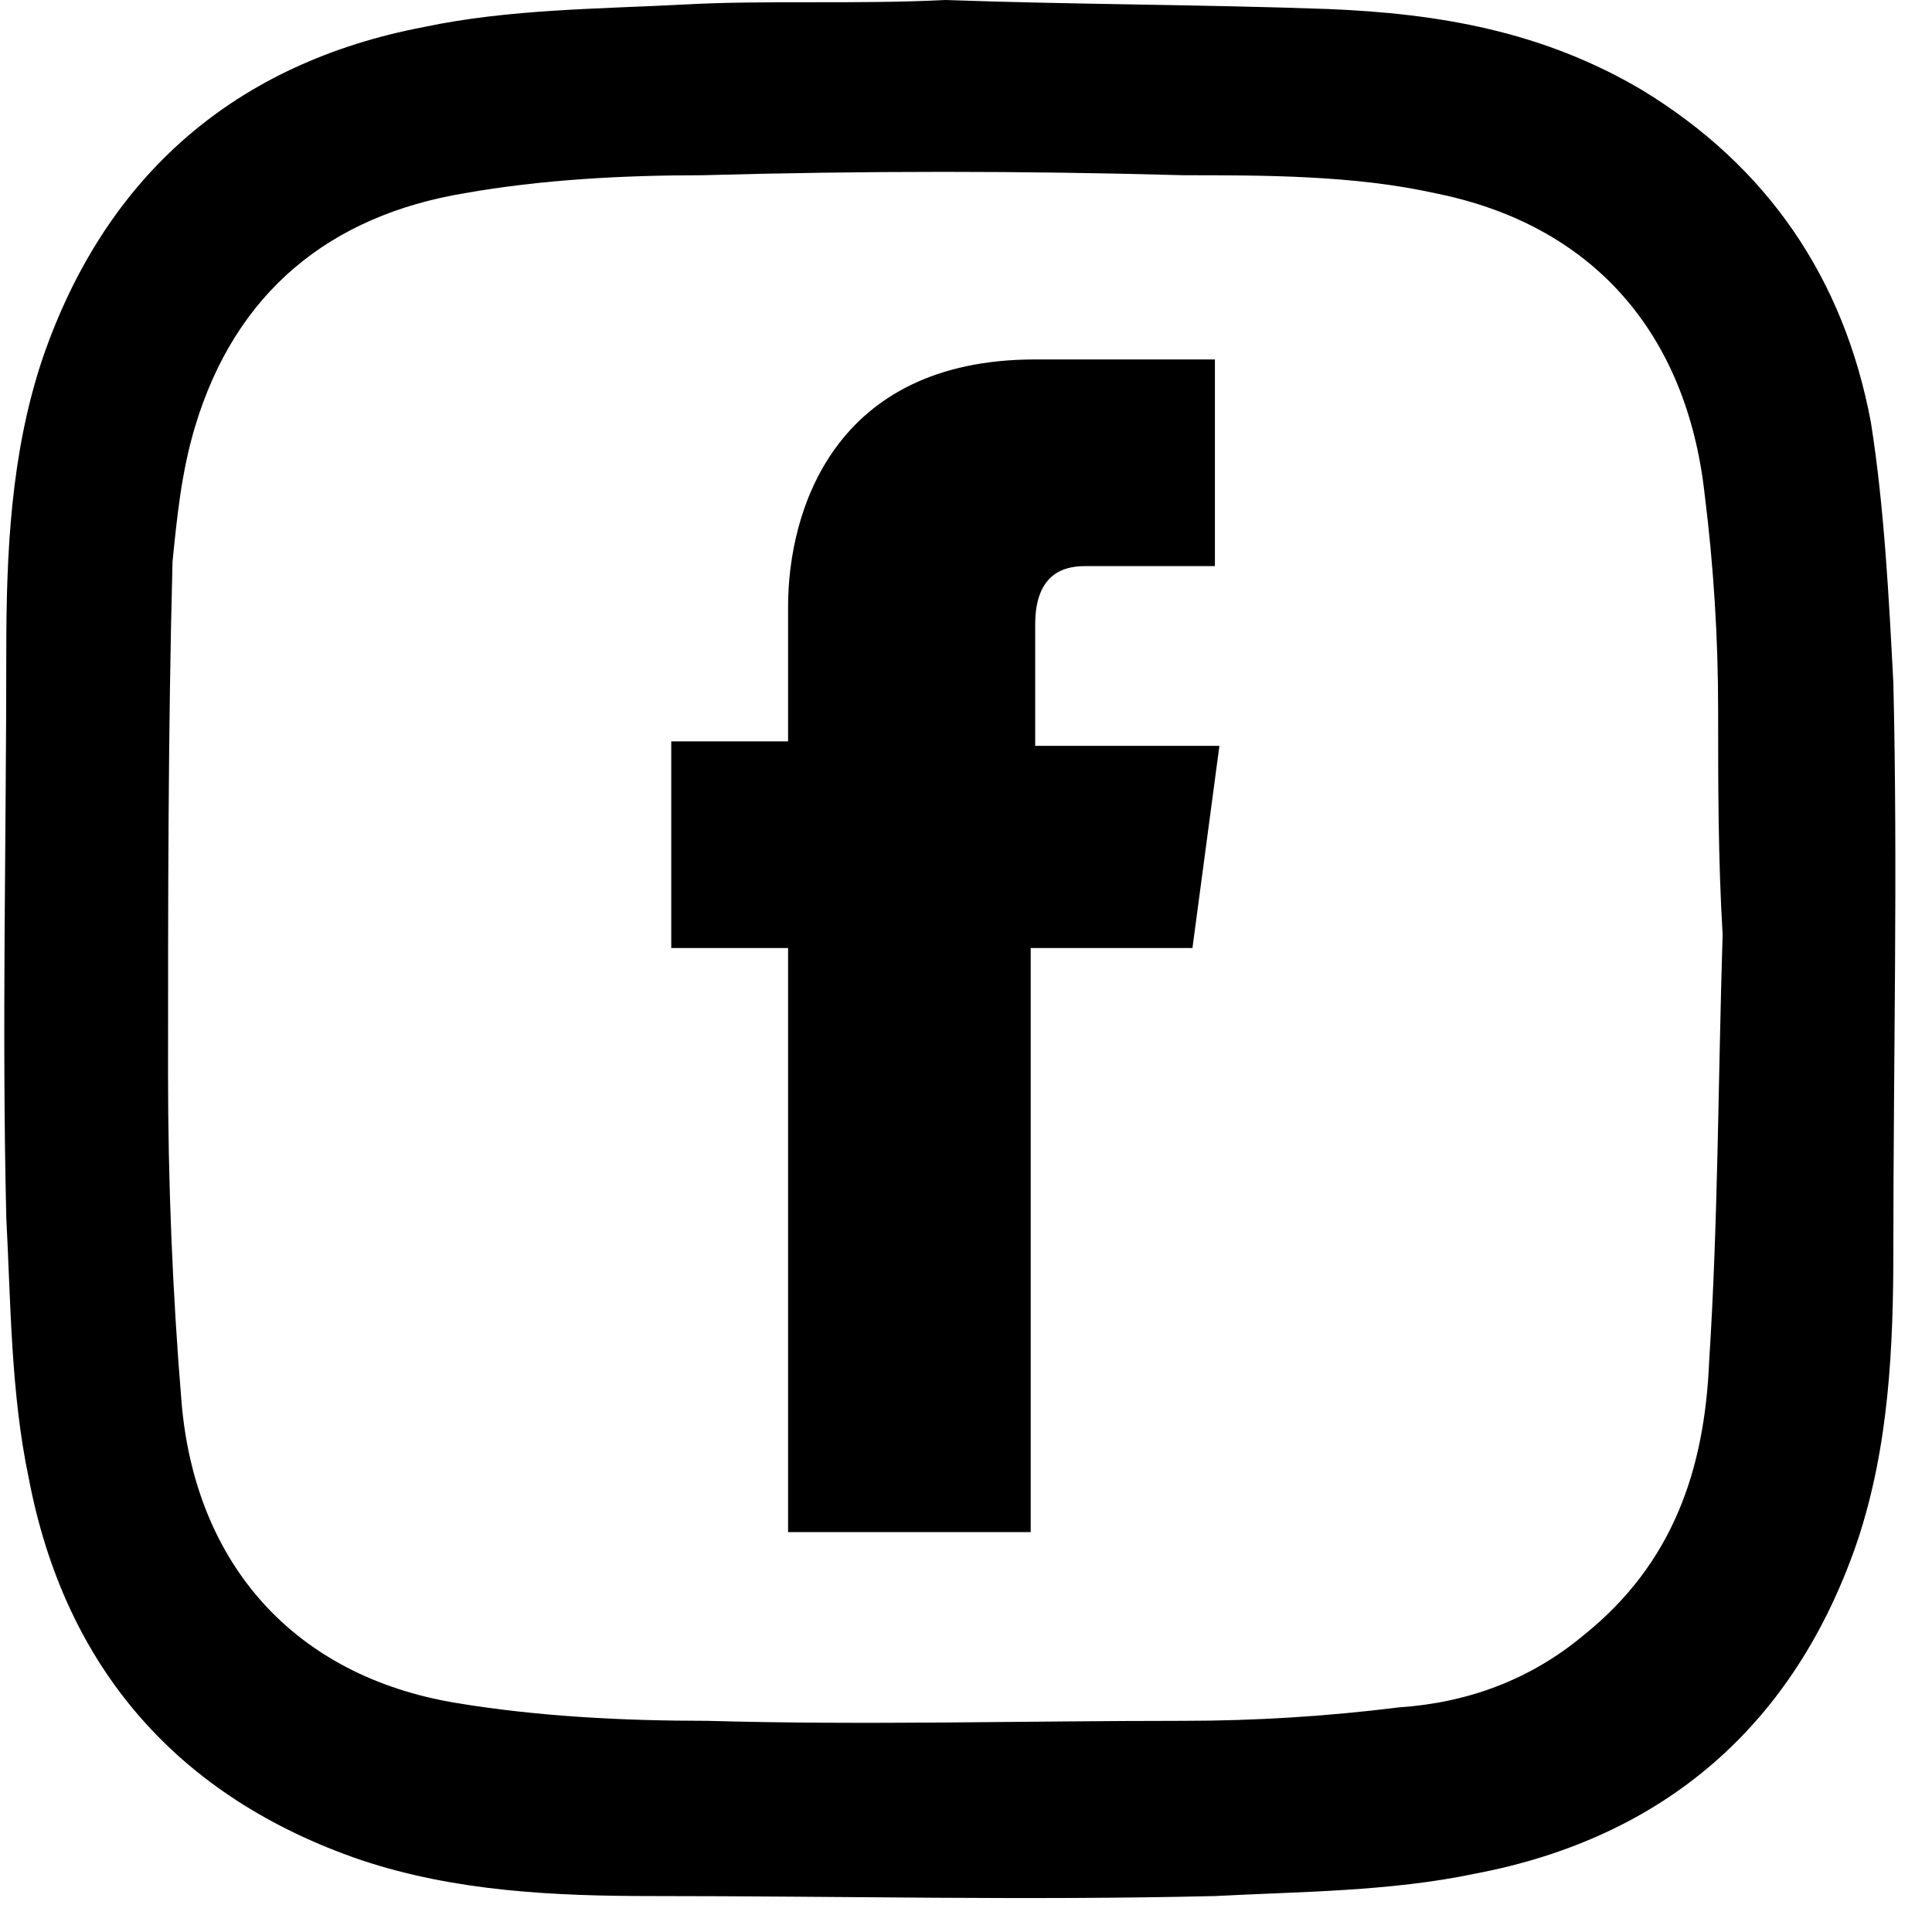
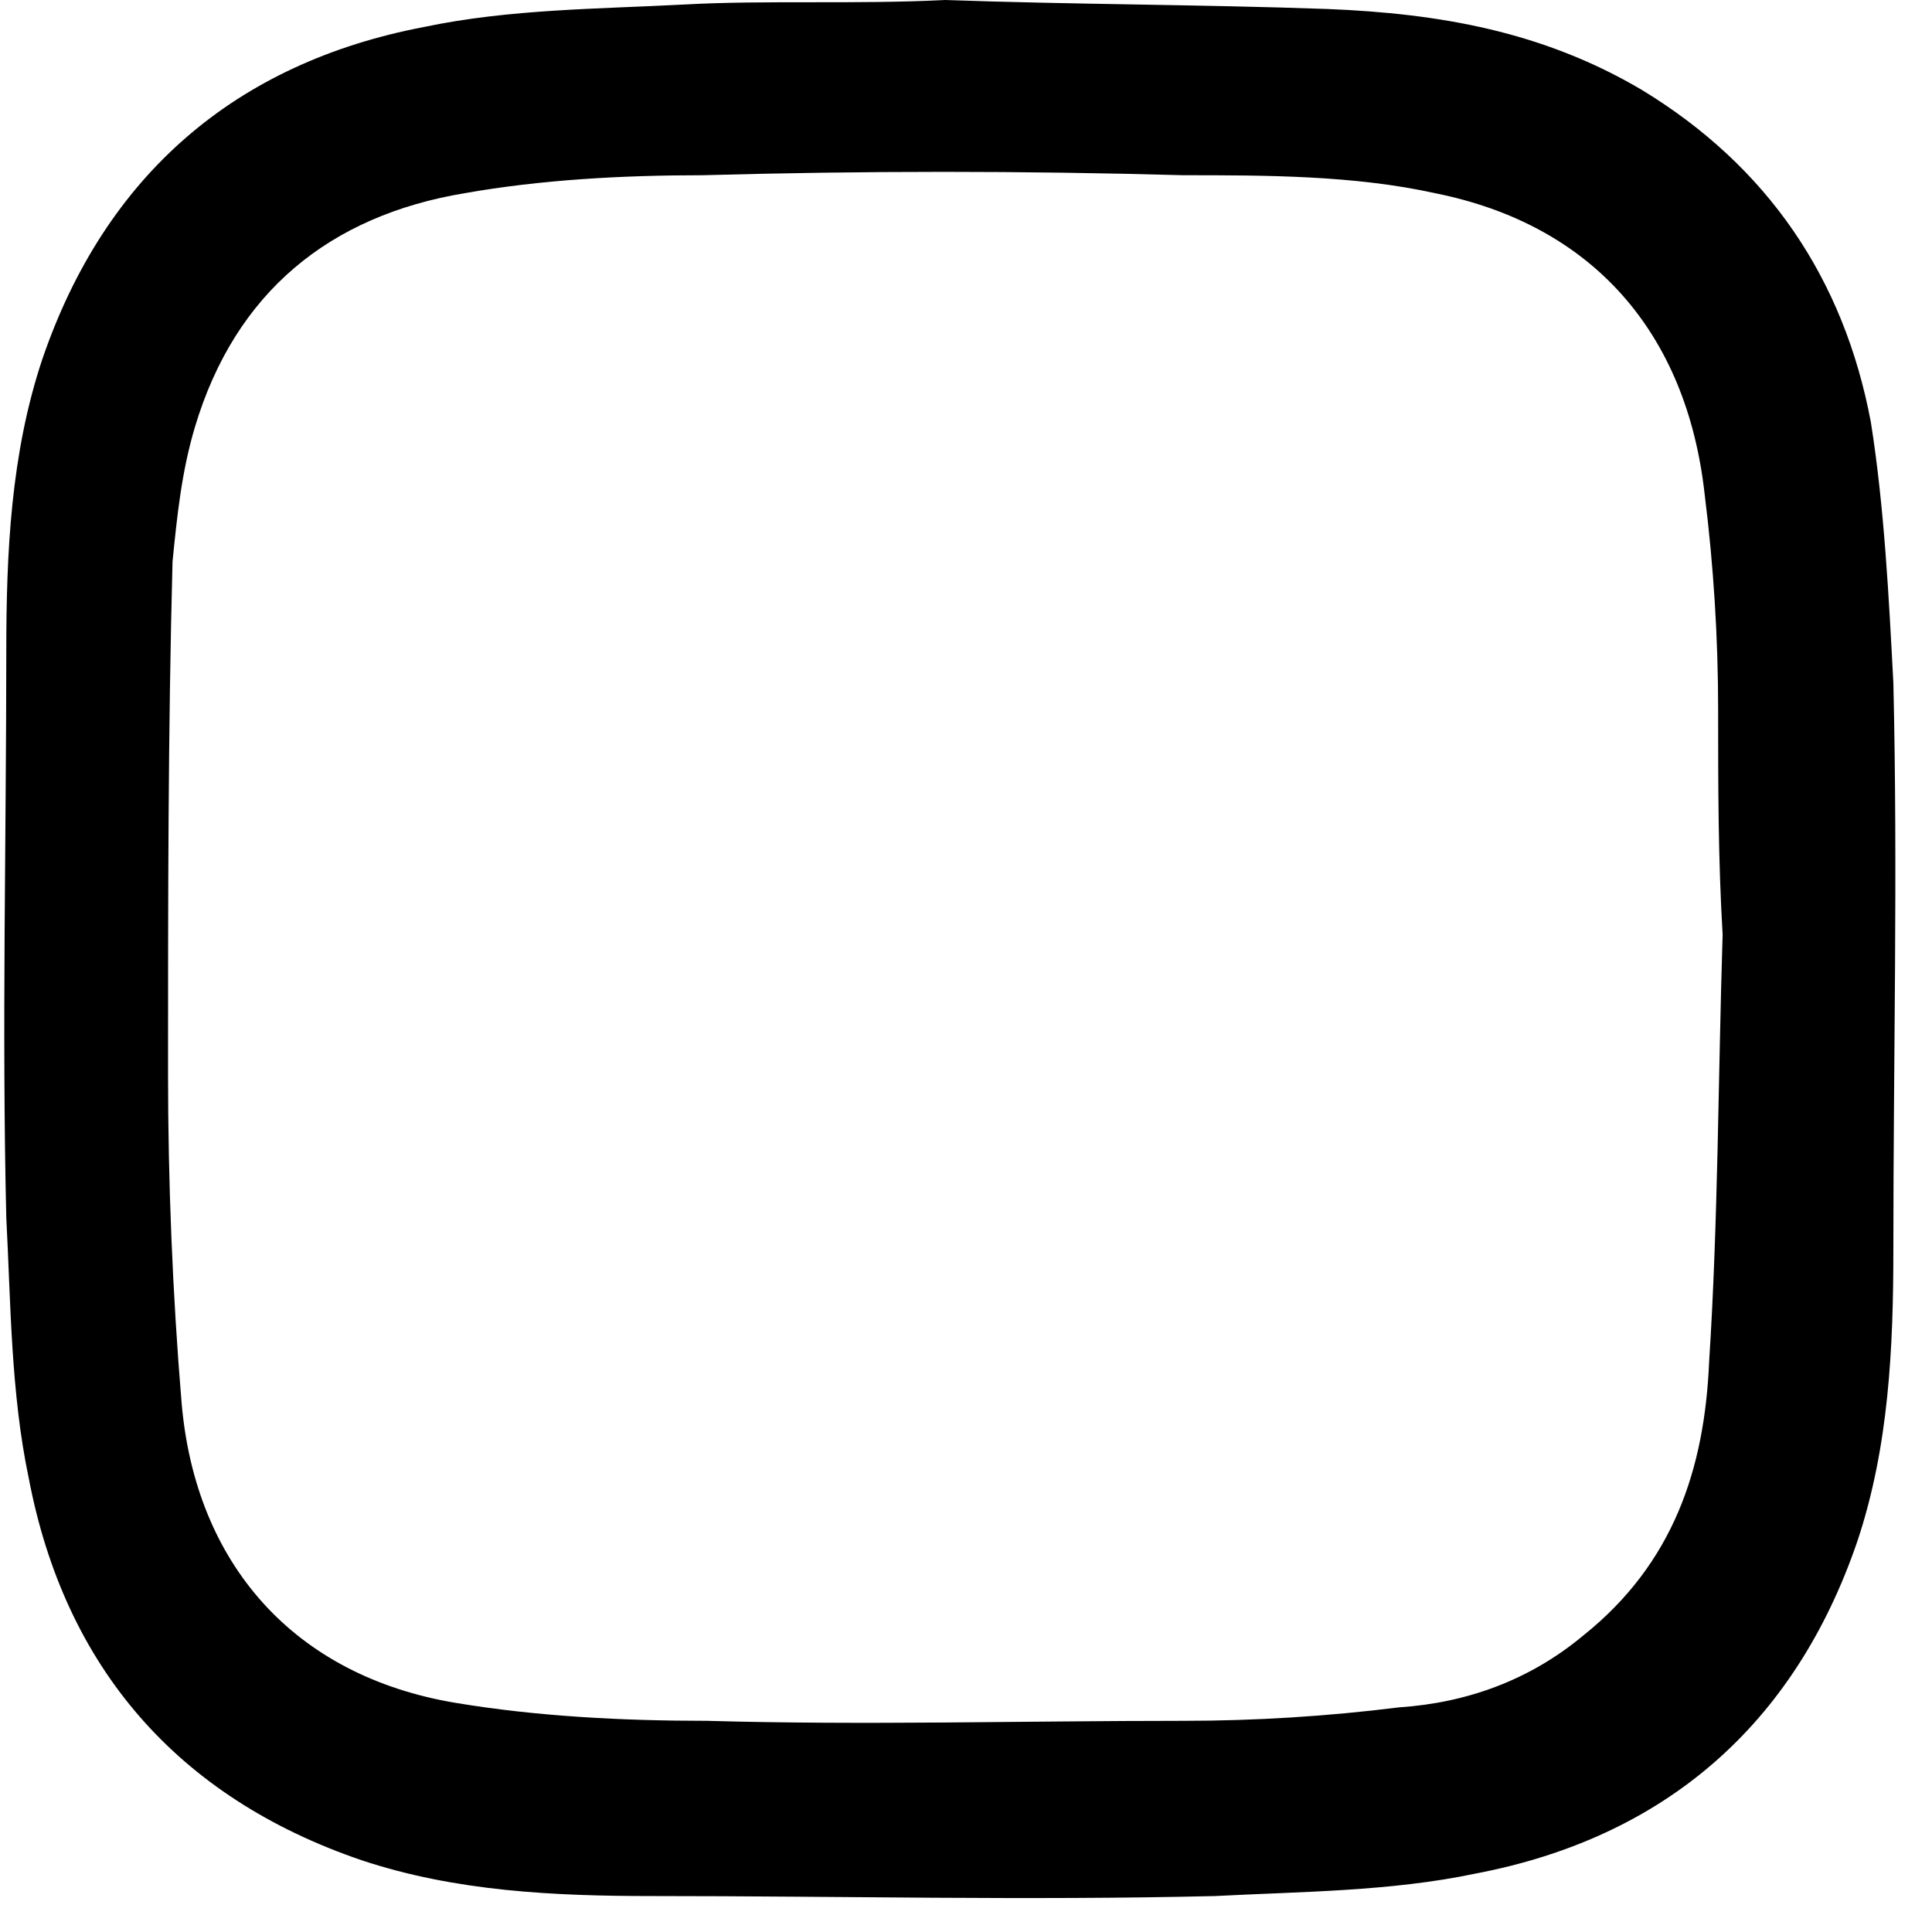
<svg xmlns="http://www.w3.org/2000/svg" width="43" height="43" viewBox="0 0 43 43" fill="none">
-   <path d="M26.54 21.1H22.94V34.1H17.54V21.1H14.94V16.5H17.54V13.5C17.54 11.4 18.54 8 23.04 8H27.04V12.6H24.14C23.64 12.6 23.04 12.8 23.04 13.9V16.6H27.14L26.54 21.1Z" fill="black" />
  <path d="M21.04 0C23.84 0.1 26.74 0.1 29.54 0.2C32.04 0.3 34.34 0.7 36.54 2C39.34 3.7 41.04 6.2 41.64 9.4C41.94 11.3 42.04 13.3 42.14 15.2C42.24 19.4 42.14 23.6 42.14 27.8C42.14 30 42.04 32.2 41.34 34.3C39.94 38.4 37.04 40.9 32.84 41.7C30.94 42.1 28.94 42.1 27.04 42.2C22.84 42.3 18.74 42.2 14.54 42.2C12.34 42.2 10.14 42.1 8.04 41.4C3.94 40 1.44 37.1 0.64 32.9C0.24 31 0.24 29 0.14 27.1C0.04 22.9 0.14 18.7 0.14 14.5C0.14 12.3 0.24 10.1 0.94 8C2.34 3.9 5.24 1.4 9.44 0.6C11.34 0.2 13.34 0.2 15.24 0.1C17.04 0 19.04 0.1 21.04 0C21.04 0.067 21.04 0.067 21.04 0ZM38.34 20.8C38.273 20.8 38.273 20.8 38.34 20.8C38.24 19.1 38.24 17.5 38.24 15.8C38.24 14.2 38.14 12.6 37.94 11C37.54 7.4 35.44 5 31.94 4.3C30.14 3.9 28.14 3.9 26.34 3.9C22.74 3.8 19.24 3.8 15.64 3.9C13.84 3.9 12.04 4 10.34 4.3C7.34 4.8 5.24 6.5 4.34 9.5C4.04 10.5 3.94 11.5 3.84 12.5C3.74 16.3 3.74 20.1 3.74 23.9C3.74 26.3 3.84 28.8 4.04 31.2C4.34 34.8 6.54 37.3 10.14 37.9C11.94 38.2 13.84 38.3 15.74 38.3C19.24 38.4 22.74 38.3 26.34 38.3C27.94 38.3 29.54 38.2 31.14 38C32.64 37.9 34.04 37.4 35.24 36.4C37.24 34.8 37.94 32.7 38.04 30.3C38.24 27.2 38.24 24 38.34 20.8Z" fill="black" />
</svg>